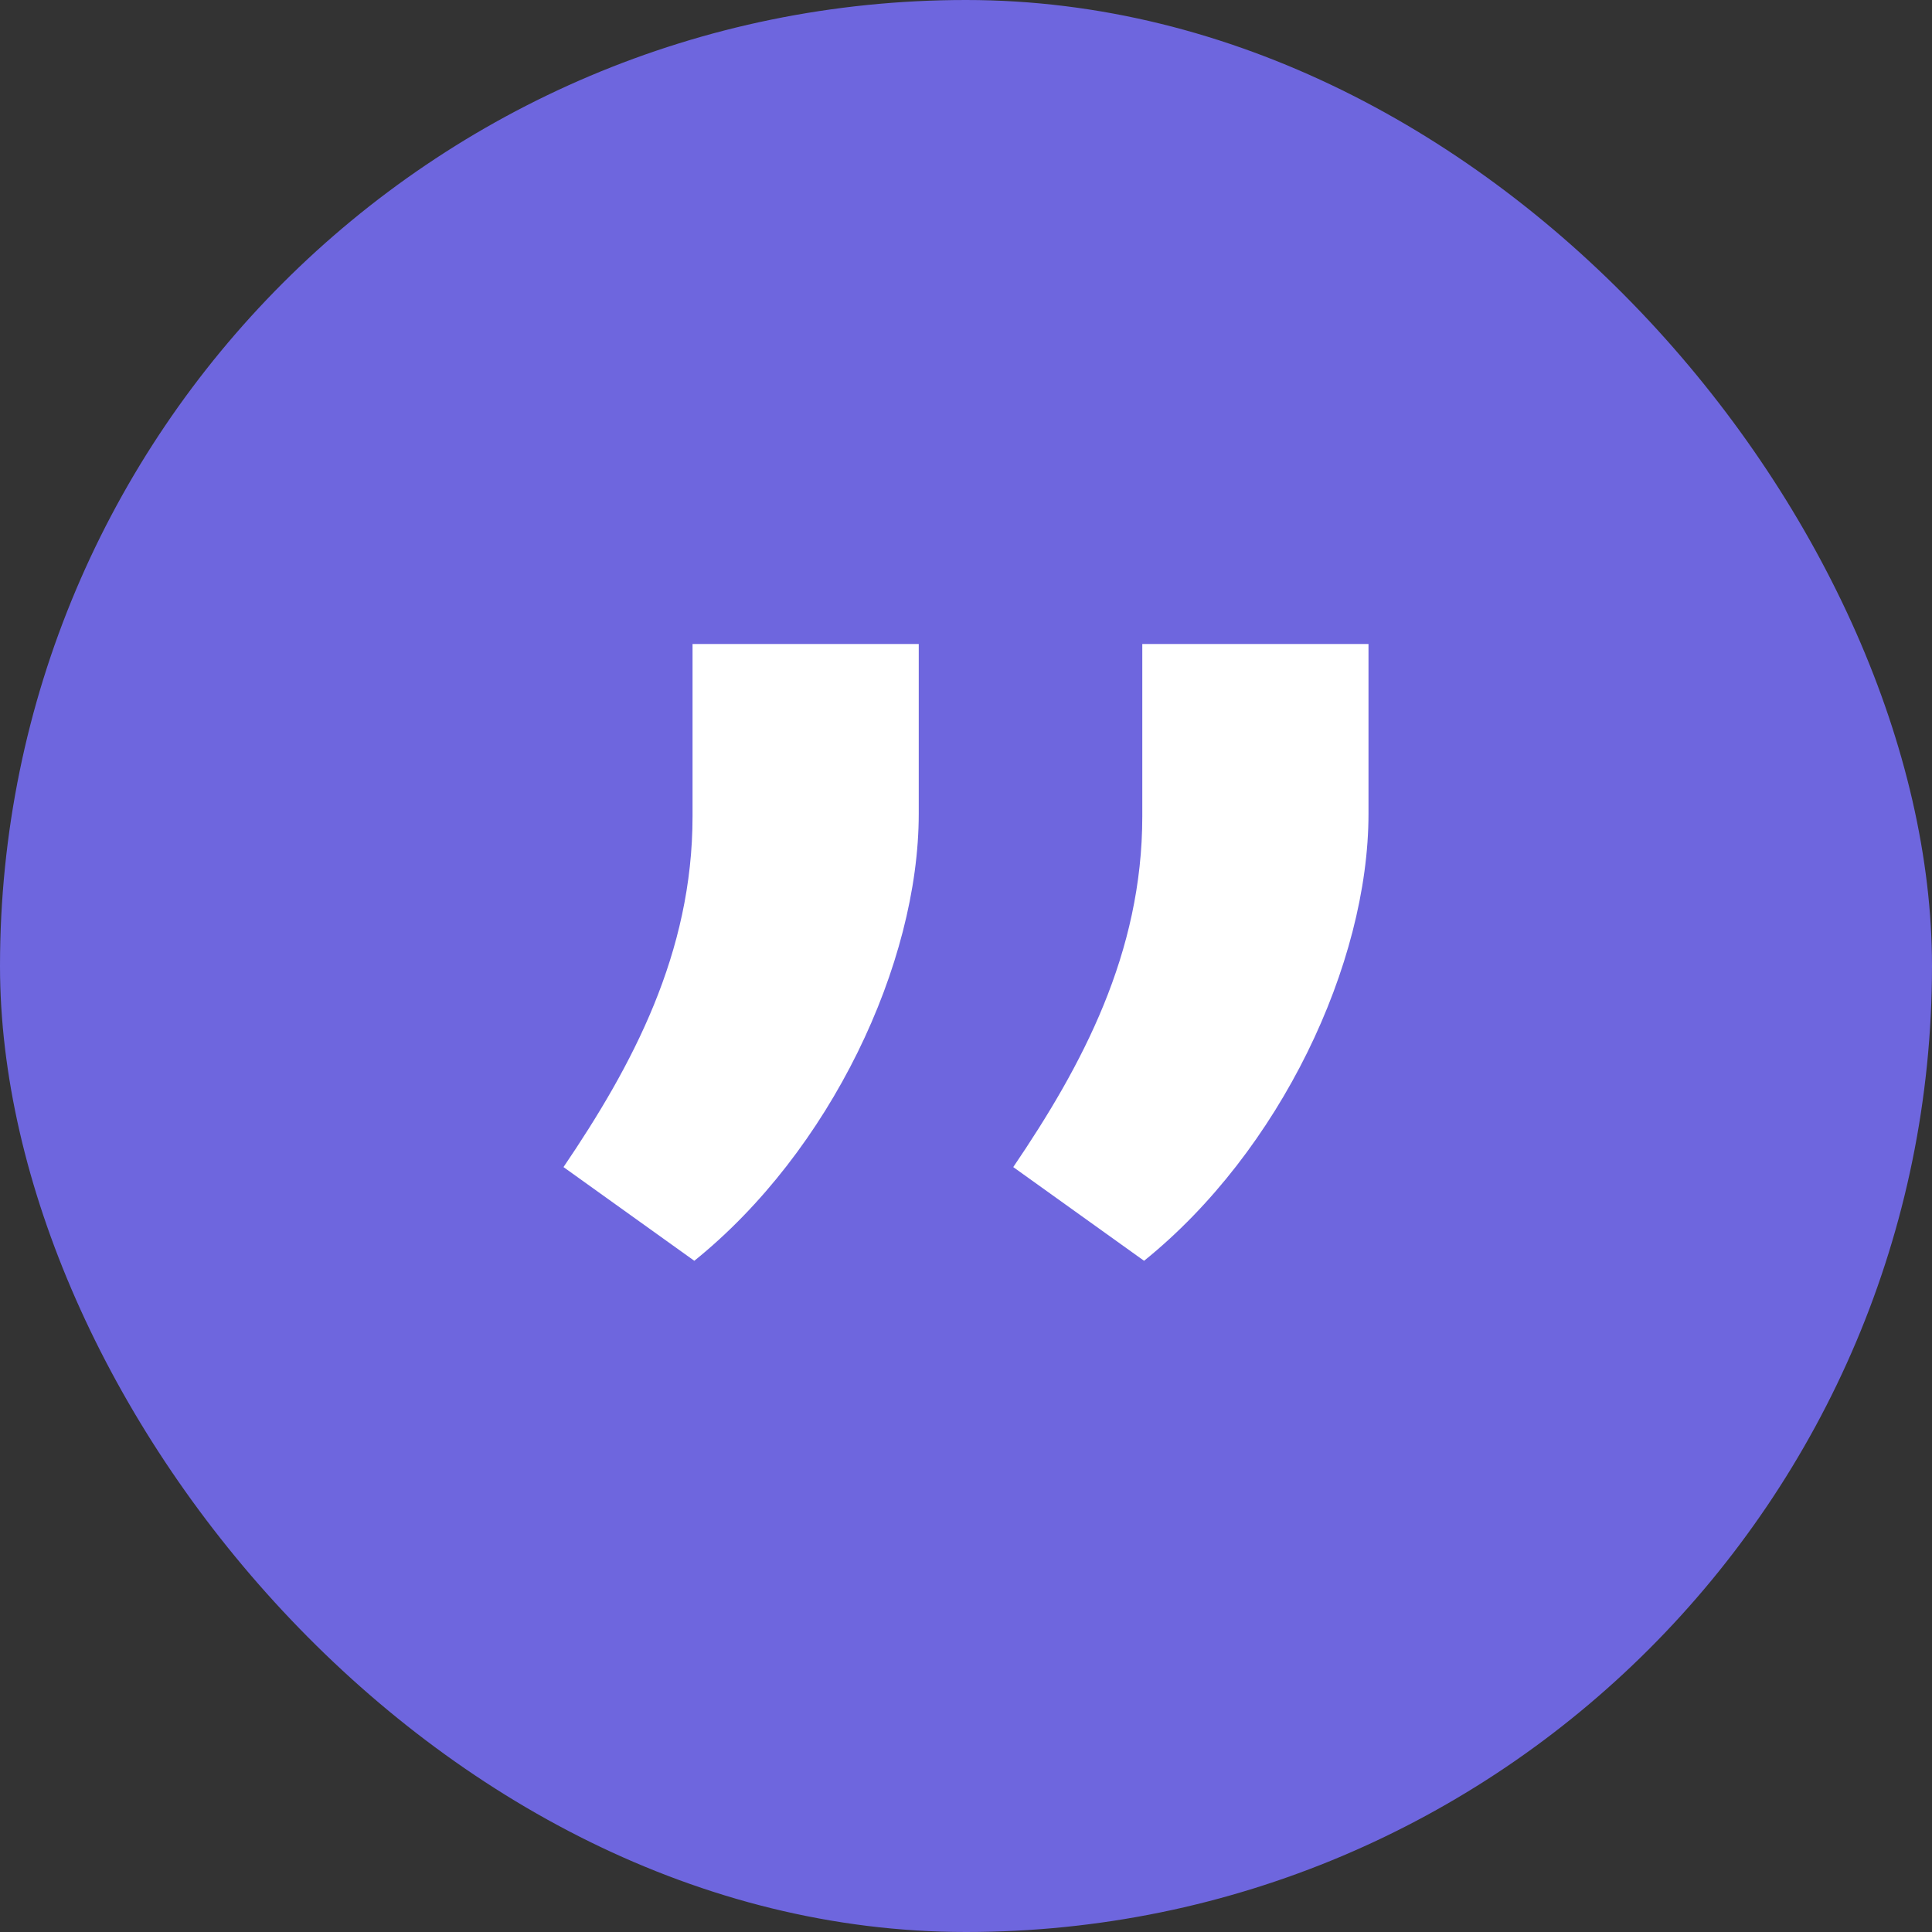
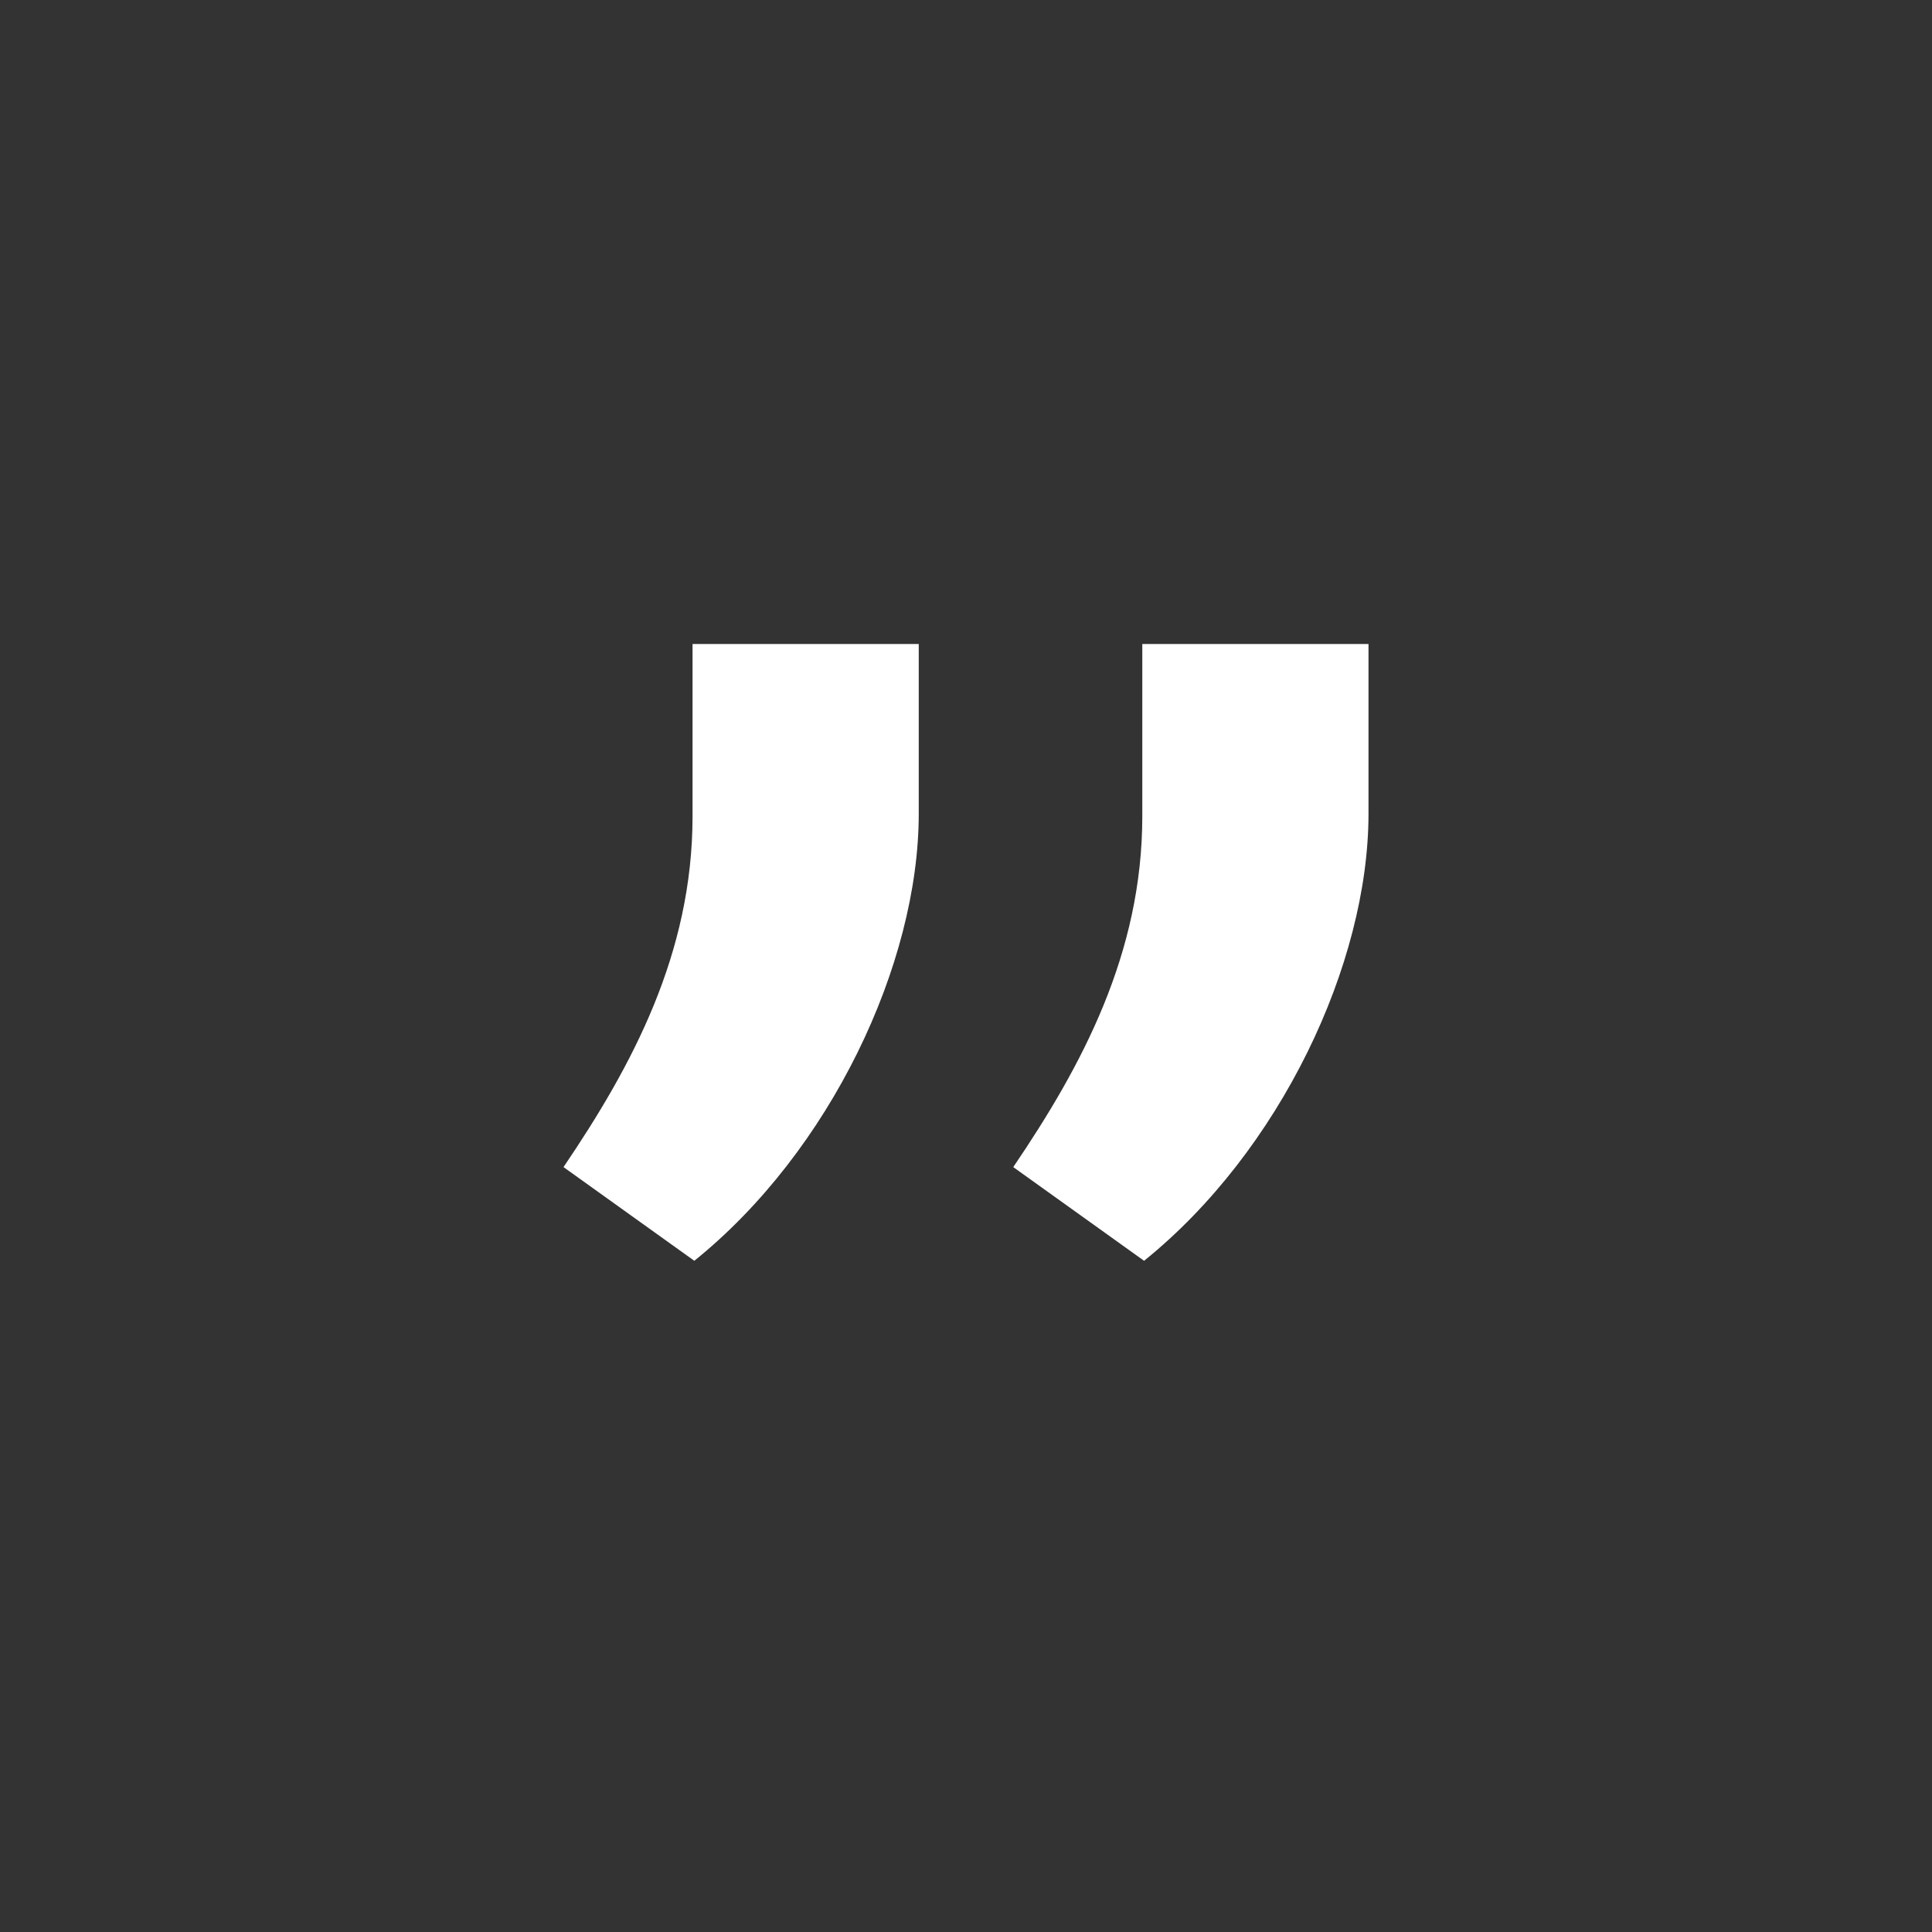
<svg xmlns="http://www.w3.org/2000/svg" width="24" height="24" fill="none">
  <rect width="100%" height="100%" fill="#333333" stroke="none" />
-   <rect width="24" height="24" fill="#6E66DE" rx="12" />
  <path fill="#fff" d="M11.413 8h-2.81v2.14c0 1.702-.747 3.096-1.603 4.358l1.625 1.164c1.69-1.361 2.788-3.688 2.788-5.554V8ZM17 8h-2.81v2.14c0 1.702-.746 3.096-1.603 4.358l1.625 1.164C15.902 14.3 17 11.974 17 10.108V8Z" />
</svg>